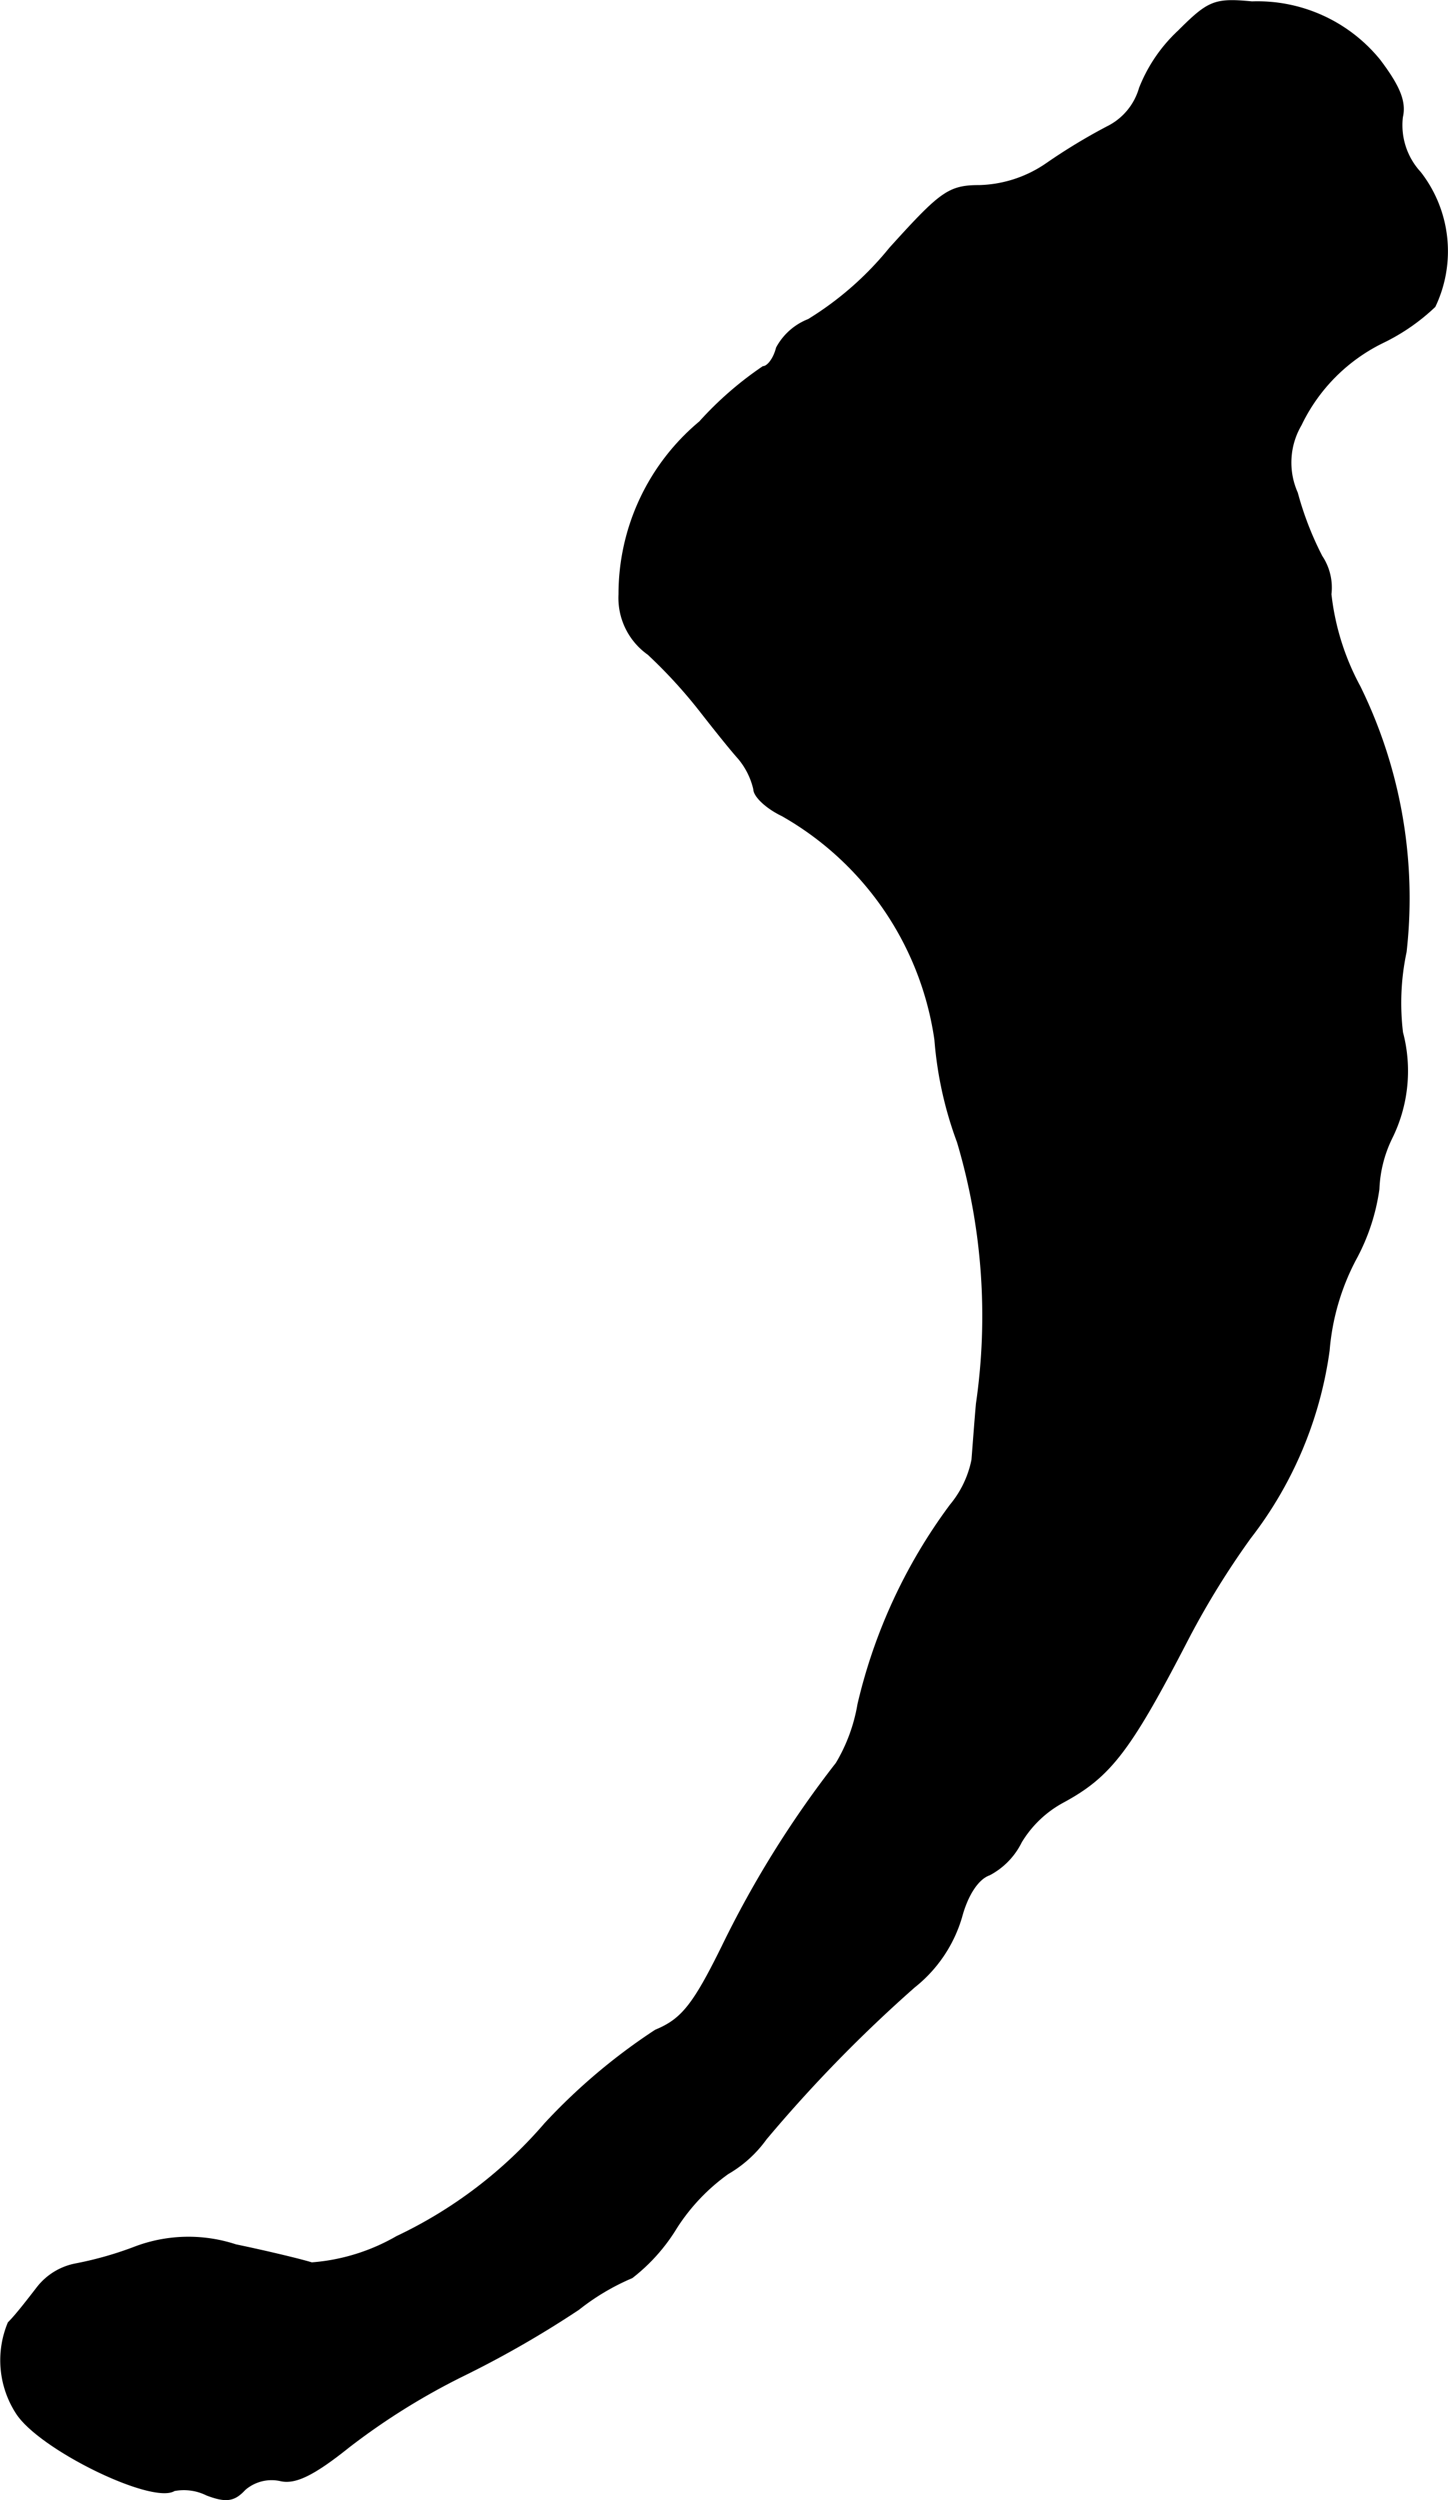
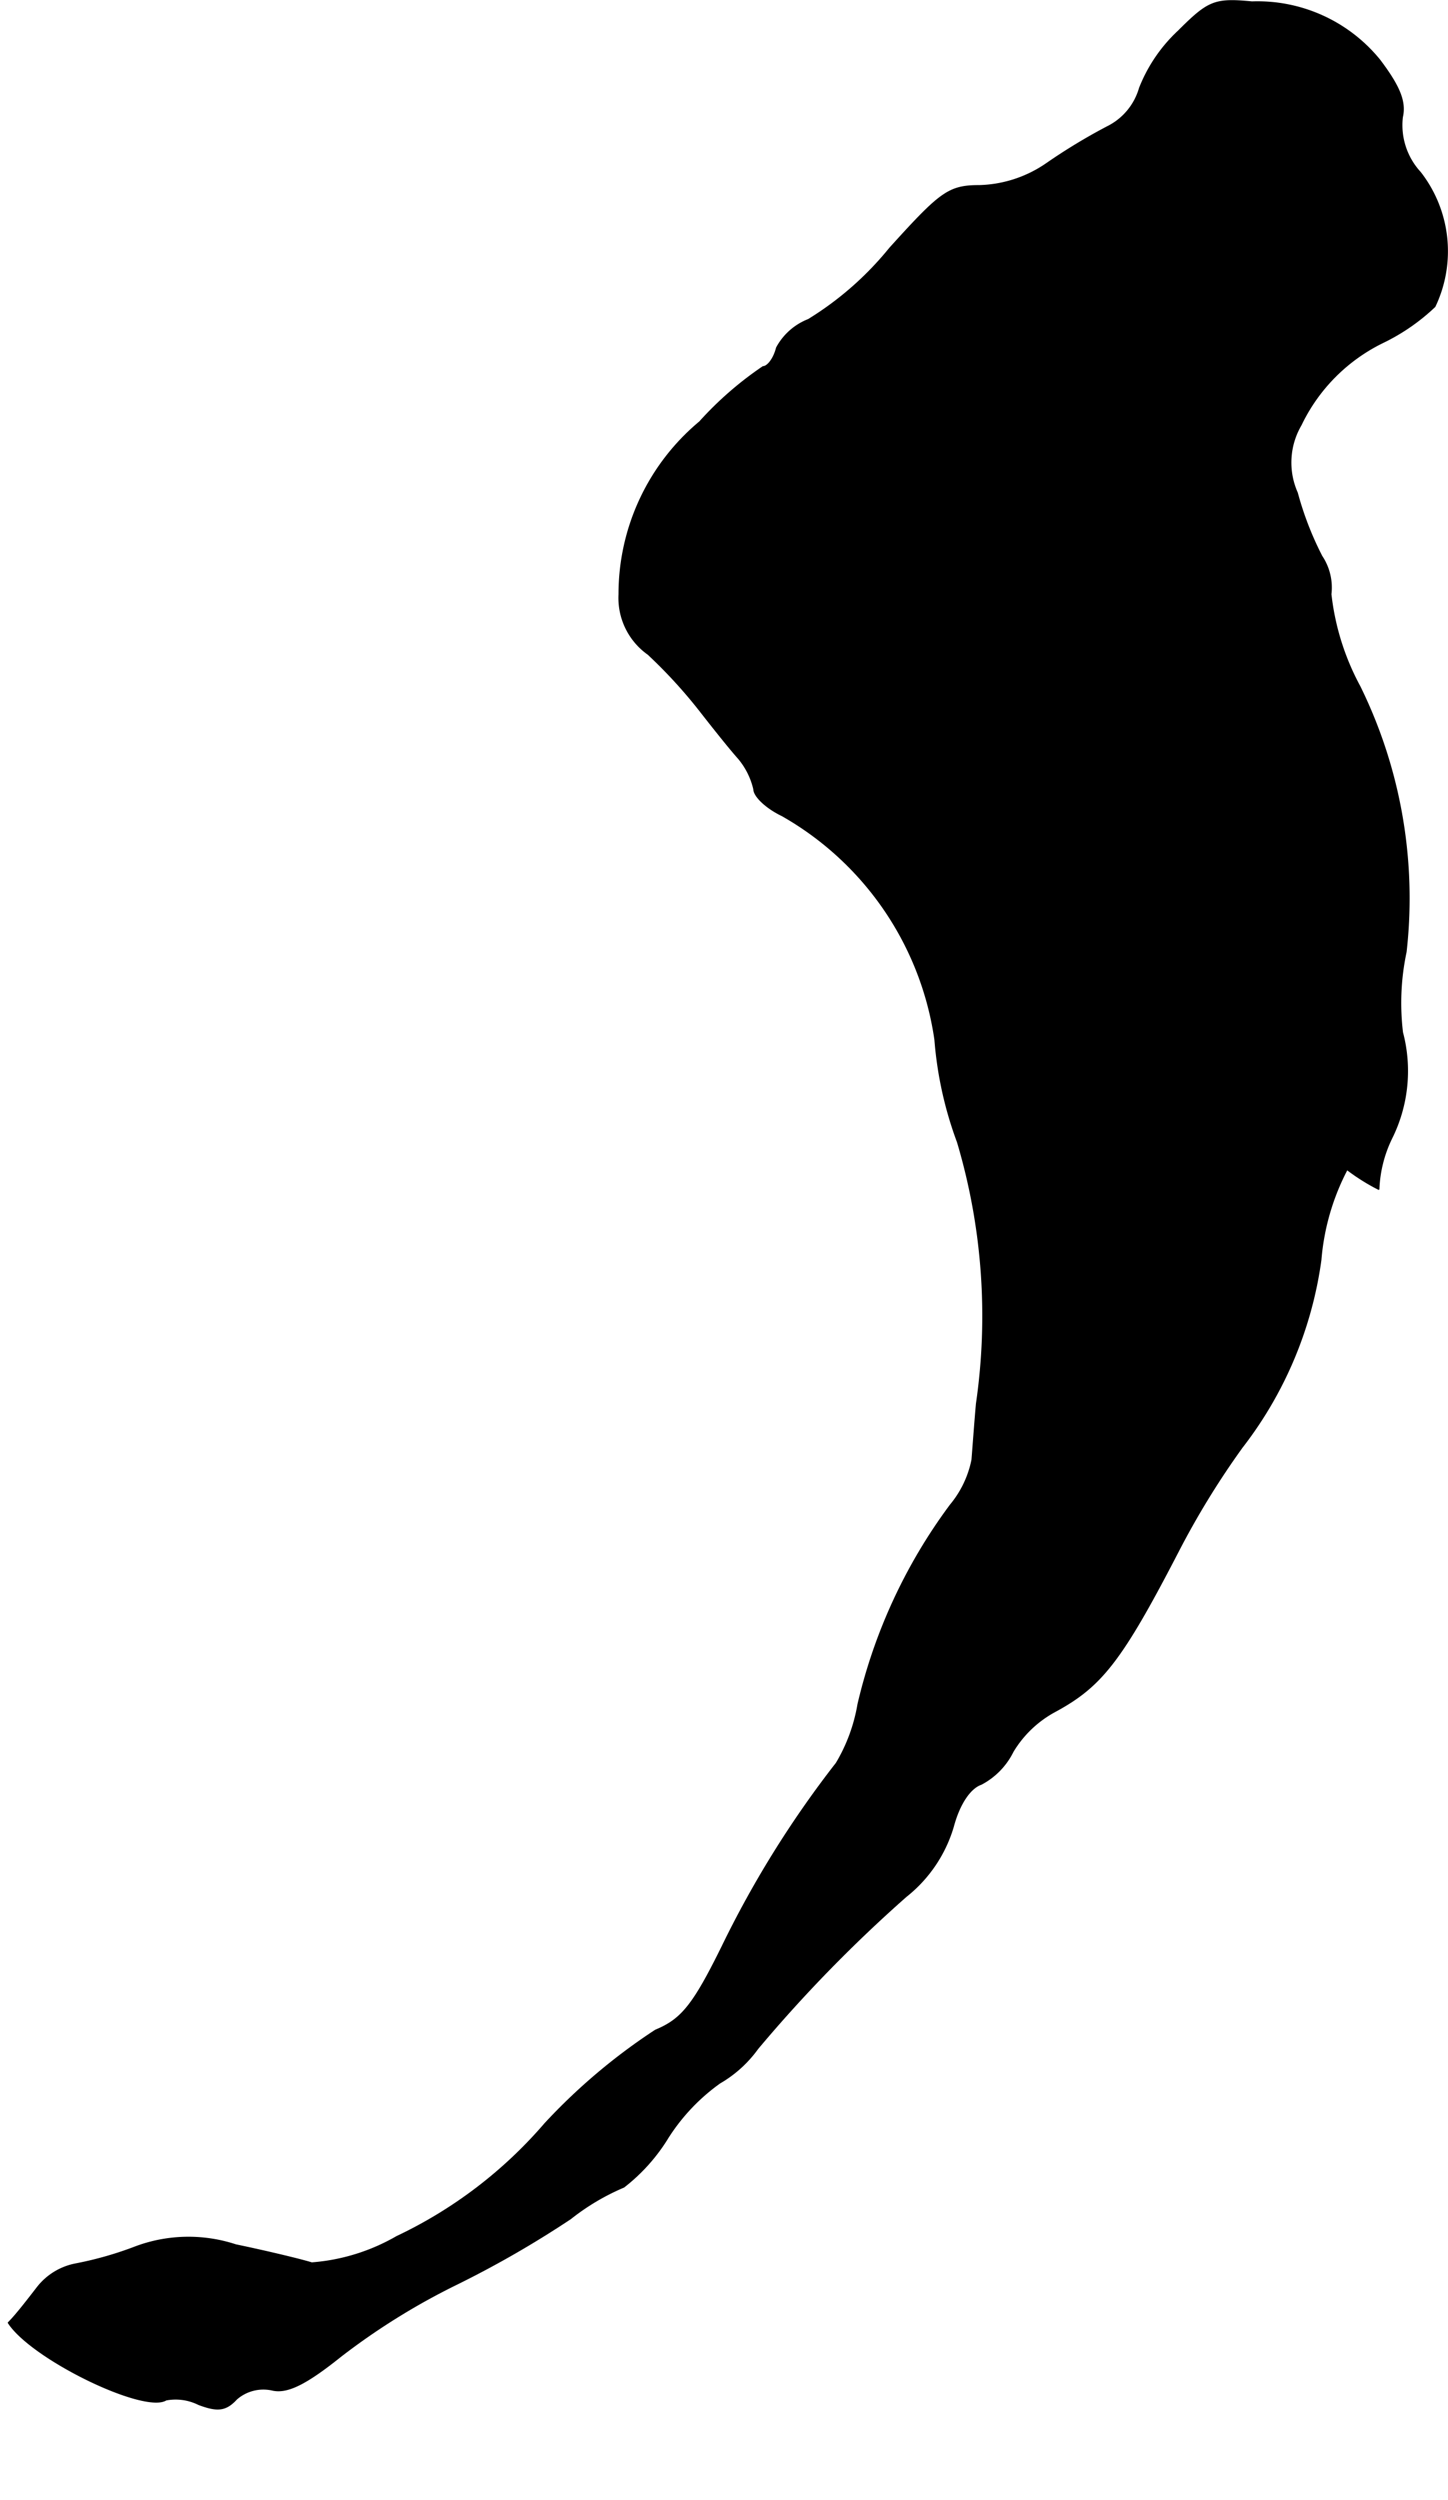
<svg xmlns="http://www.w3.org/2000/svg" version="1.1" width="3.418mm" height="5.9mm" viewBox="0 0 9.69 16.724">
  <defs>
    <style type="text/css">
      .a {
        stroke: #000;
        stroke-linecap: round;
        stroke-linejoin: round;
        stroke-width: 0.01px;
      }
    </style>
  </defs>
-   <path class="a" d="M7.887.207a1.041,1.041,0,0,0-.26.382.418.418,0,0,1-.218.26,3.92,3.92,0,0,0-.4.242.831.831,0,0,1-.454.151c-.206,0-.26.042-.6.418a2.146,2.146,0,0,1-.545.478.41.41,0,0,0-.212.188c-.018.073-.061.127-.091.127a2.317,2.317,0,0,0-.424.369A1.499,1.499,0,0,0,4.144,3.975a.46.46,0,0,0,.194.4,3.334,3.334,0,0,1,.345.376c.085.109.2.254.26.321a.495.495,0,0,1,.103.206c0,.048.085.127.188.176A2.063,2.063,0,0,1,6.258,6.955a2.523,2.523,0,0,0,.151.684,4.08,4.08,0,0,1,.127,1.75c-.012.133-.024.303-.03.376a.684.684,0,0,1-.145.303,3.601,3.601,0,0,0-.618,1.333,1.14,1.14,0,0,1-.145.394,6.895,6.895,0,0,0-.763,1.224c-.194.394-.273.491-.448.563a3.98,3.98,0,0,0-.739.624,3,3,0,0,1-.993.757,1.341,1.341,0,0,1-.569.176c-.055-.018-.279-.073-.509-.121a1.012,1.012,0,0,0-.666.012,2.369,2.369,0,0,1-.4.115.426.426,0,0,0-.26.157c-.061.079-.145.188-.194.236a.651.651,0,0,0,.055.606c.157.242.909.606,1.054.515a.345.345,0,0,1,.218.03c.127.048.182.042.254-.036a.274.274,0,0,1,.236-.061c.097.024.218-.03.46-.224a4.541,4.541,0,0,1,.781-.485,6.842,6.842,0,0,0,.757-.436,1.54,1.54,0,0,1,.357-.212,1.224,1.224,0,0,0,.297-.333,1.321,1.321,0,0,1,.345-.363.816.816,0,0,0,.254-.23,9.486,9.486,0,0,1,.993-1.018.93.93,0,0,0,.315-.466c.042-.157.115-.26.188-.285a.492.492,0,0,0,.212-.218.736.736,0,0,1,.279-.267c.315-.17.448-.339.836-1.09a5.544,5.544,0,0,1,.418-.678,2.629,2.629,0,0,0,.527-1.254,1.579,1.579,0,0,1,.176-.606A1.378,1.378,0,0,0,9.226,7.954a.85.85,0,0,1,.085-.339,1.01,1.01,0,0,0,.073-.709,1.642,1.642,0,0,1,.024-.539,3.209,3.209,0,0,0-.309-1.775,1.691,1.691,0,0,1-.194-.618A.377.377,0,0,0,8.844,3.72a2.146,2.146,0,0,1-.164-.424A.498.498,0,0,1,8.705,2.842,1.184,1.184,0,0,1,9.262,2.285a1.363,1.363,0,0,0,.339-.236.858.858,0,0,0-.097-.896A.467.467,0,0,1,9.383.783C9.407.68,9.365.577,9.232.401a1.053,1.053,0,0,0-.854-.388C8.129-.011,8.087.007,7.887.207Z" />
+   <path class="a" d="M7.887.207a1.041,1.041,0,0,0-.26.382.418.418,0,0,1-.218.26,3.92,3.92,0,0,0-.4.242.831.831,0,0,1-.454.151c-.206,0-.26.042-.6.418a2.146,2.146,0,0,1-.545.478.41.41,0,0,0-.212.188c-.018.073-.061.127-.091.127a2.317,2.317,0,0,0-.424.369A1.499,1.499,0,0,0,4.144,3.975a.46.46,0,0,0,.194.4,3.334,3.334,0,0,1,.345.376c.085.109.2.254.26.321a.495.495,0,0,1,.103.206c0,.048.085.127.188.176A2.063,2.063,0,0,1,6.258,6.955a2.523,2.523,0,0,0,.151.684,4.08,4.08,0,0,1,.127,1.75c-.012.133-.024.303-.03.376a.684.684,0,0,1-.145.303,3.601,3.601,0,0,0-.618,1.333,1.14,1.14,0,0,1-.145.394,6.895,6.895,0,0,0-.763,1.224c-.194.394-.273.491-.448.563a3.98,3.98,0,0,0-.739.624,3,3,0,0,1-.993.757,1.341,1.341,0,0,1-.569.176c-.055-.018-.279-.073-.509-.121a1.012,1.012,0,0,0-.666.012,2.369,2.369,0,0,1-.4.115.426.426,0,0,0-.26.157c-.061.079-.145.188-.194.236c.157.242.909.606,1.054.515a.345.345,0,0,1,.218.03c.127.048.182.042.254-.036a.274.274,0,0,1,.236-.061c.097.024.218-.03.46-.224a4.541,4.541,0,0,1,.781-.485,6.842,6.842,0,0,0,.757-.436,1.54,1.54,0,0,1,.357-.212,1.224,1.224,0,0,0,.297-.333,1.321,1.321,0,0,1,.345-.363.816.816,0,0,0,.254-.23,9.486,9.486,0,0,1,.993-1.018.93.93,0,0,0,.315-.466c.042-.157.115-.26.188-.285a.492.492,0,0,0,.212-.218.736.736,0,0,1,.279-.267c.315-.17.448-.339.836-1.09a5.544,5.544,0,0,1,.418-.678,2.629,2.629,0,0,0,.527-1.254,1.579,1.579,0,0,1,.176-.606A1.378,1.378,0,0,0,9.226,7.954a.85.85,0,0,1,.085-.339,1.01,1.01,0,0,0,.073-.709,1.642,1.642,0,0,1,.024-.539,3.209,3.209,0,0,0-.309-1.775,1.691,1.691,0,0,1-.194-.618A.377.377,0,0,0,8.844,3.72a2.146,2.146,0,0,1-.164-.424A.498.498,0,0,1,8.705,2.842,1.184,1.184,0,0,1,9.262,2.285a1.363,1.363,0,0,0,.339-.236.858.858,0,0,0-.097-.896A.467.467,0,0,1,9.383.783C9.407.68,9.365.577,9.232.401a1.053,1.053,0,0,0-.854-.388C8.129-.011,8.087.007,7.887.207Z" />
</svg>